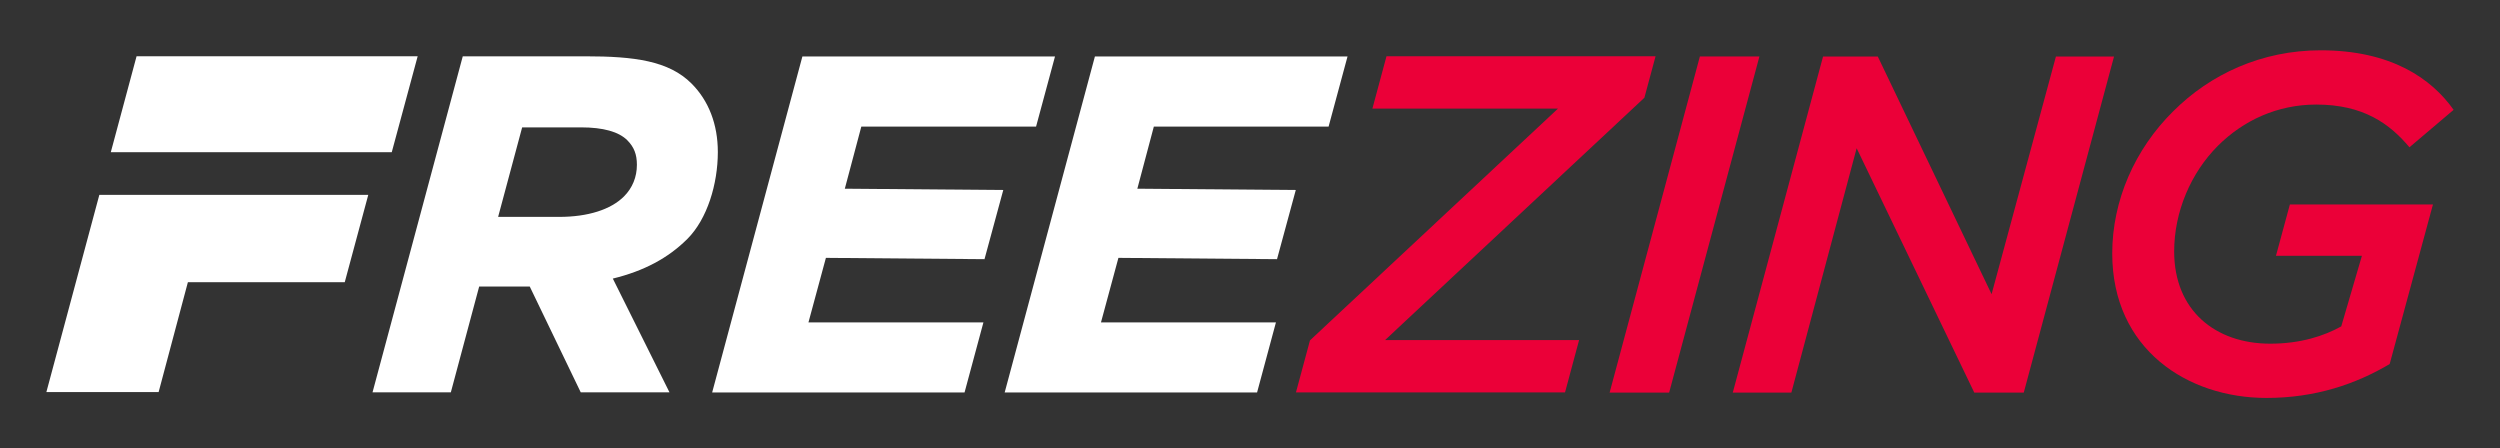
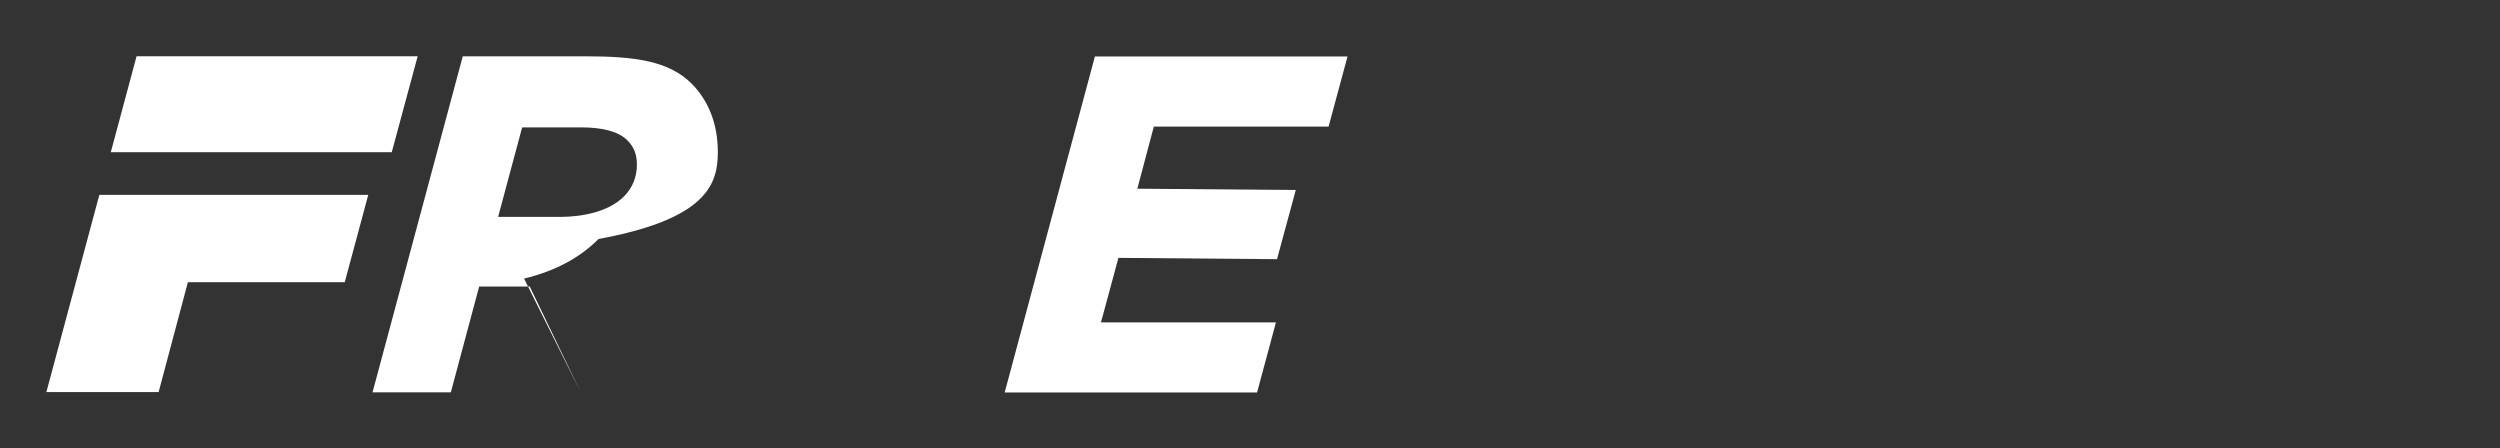
<svg xmlns="http://www.w3.org/2000/svg" version="1.1" id="Capa_1" x="0px" y="0px" width="449px" height="80.5px" viewBox="0 0 449 80.5" enable-background="new 0 0 449 80.5" xml:space="preserve">
  <rect x="0" y="0" width="449" height="80.5" fill="#333333" stroke="none" />
  <g>
-     <path fill="#EB0038" d="M235.271,61.131l44.542-41.626h-33.331l2.531-9.4h48.325l-2.006,7.448L248.767,61.07h34.84l-2.527,9.4   h-48.325L235.271,61.131z" />
-     <path fill="#EB0038" d="M305.299,10.14h10.693l-16.213,60.366h-10.691L305.299,10.14z" />
-     <path fill="#EB0038" d="M327.42,10.149h9.83l20.439,42.687l11.555-42.687h10.436l-16.213,60.366h-8.883l-21.129-43.895   l-11.727,43.895h-10.521L327.42,10.149z" />
-     <path fill="#EB0038" d="M379.357,45.51c0-9.485,4.053-18.713,10.953-25.526c6.639-6.639,15.865-10.95,26.473-10.95   c12.678,0,19.92,5.087,23.887,10.691l-7.934,6.727c-3.535-4.225-8.279-7.674-16.729-7.674c-6.986,0-13.107,2.846-17.68,7.416   c-4.828,4.828-7.846,11.813-7.846,18.973c0,10.605,7.416,16.557,17.246,16.557c5.434,0,9.658-1.379,12.762-3.105l3.709-12.676   h-15.436l2.502-9.227h25.697l-7.775,28.662c-6.123,3.623-13.354,6.09-22.148,6.09C392.895,71.467,379.357,62.756,379.357,45.51z" />
-     <polygon fill="#FFFFFF" points="186.079,22.732 189.479,10.14 144.11,10.14 128.066,69.879 127.902,70.49 173.232,70.49    176.624,57.898 145.199,57.898 148.332,46.313 176.817,46.547 180.188,34.125 151.729,33.891 154.694,22.732  " />
    <polygon fill="#FFFFFF" points="238.616,22.732 242.016,10.14 196.646,10.14 180.603,69.879 180.438,70.49 225.769,70.49    229.16,57.898 197.736,57.898 200.868,46.313 229.353,46.547 232.724,34.125 204.266,33.891 207.23,22.732  " />
    <g>
      <polygon fill="#FFFFFF" points="8.33,70.412 28.49,70.412 33.745,50.682 61.917,50.682 66.139,35.003 37.967,35.003     17.839,35.003   " />
      <polygon fill="#FFFFFF" points="70.36,27.336 75.013,10.104 24.527,10.104 19.899,27.336 40.034,27.336   " />
    </g>
-     <path fill="#FFFFFF" d="M128.923,27.308c0-4.96-1.633-9.214-4.724-12.305c-4.09-4.091-10.271-4.891-19.081-4.891H83.113   L67.07,69.852l-0.165,0.611H80.97l5.089-19.002h9.083l9.158,19.002h15.938l-10.176-20.43c5.563-1.35,9.944-3.68,13.381-7.113   C127.036,39.329,128.923,33.018,128.923,27.308z M114.387,29.6c0,2.197-0.803,4.16-2.321,5.68   c-2.367,2.368-6.493,3.673-11.619,3.673H89.463l4.315-16.077h10.576c3.976,0,6.771,0.779,8.307,2.314   C113.871,26.402,114.387,27.721,114.387,29.6z" />
+     <path fill="#FFFFFF" d="M128.923,27.308c0-4.96-1.633-9.214-4.724-12.305c-4.09-4.091-10.271-4.891-19.081-4.891H83.113   L67.07,69.852l-0.165,0.611H80.97l5.089-19.002h9.083l9.158,19.002l-10.176-20.43c5.563-1.35,9.944-3.68,13.381-7.113   C127.036,39.329,128.923,33.018,128.923,27.308z M114.387,29.6c0,2.197-0.803,4.16-2.321,5.68   c-2.367,2.368-6.493,3.673-11.619,3.673H89.463l4.315-16.077h10.576c3.976,0,6.771,0.779,8.307,2.314   C113.871,26.402,114.387,27.721,114.387,29.6z" />
  </g>
</svg>